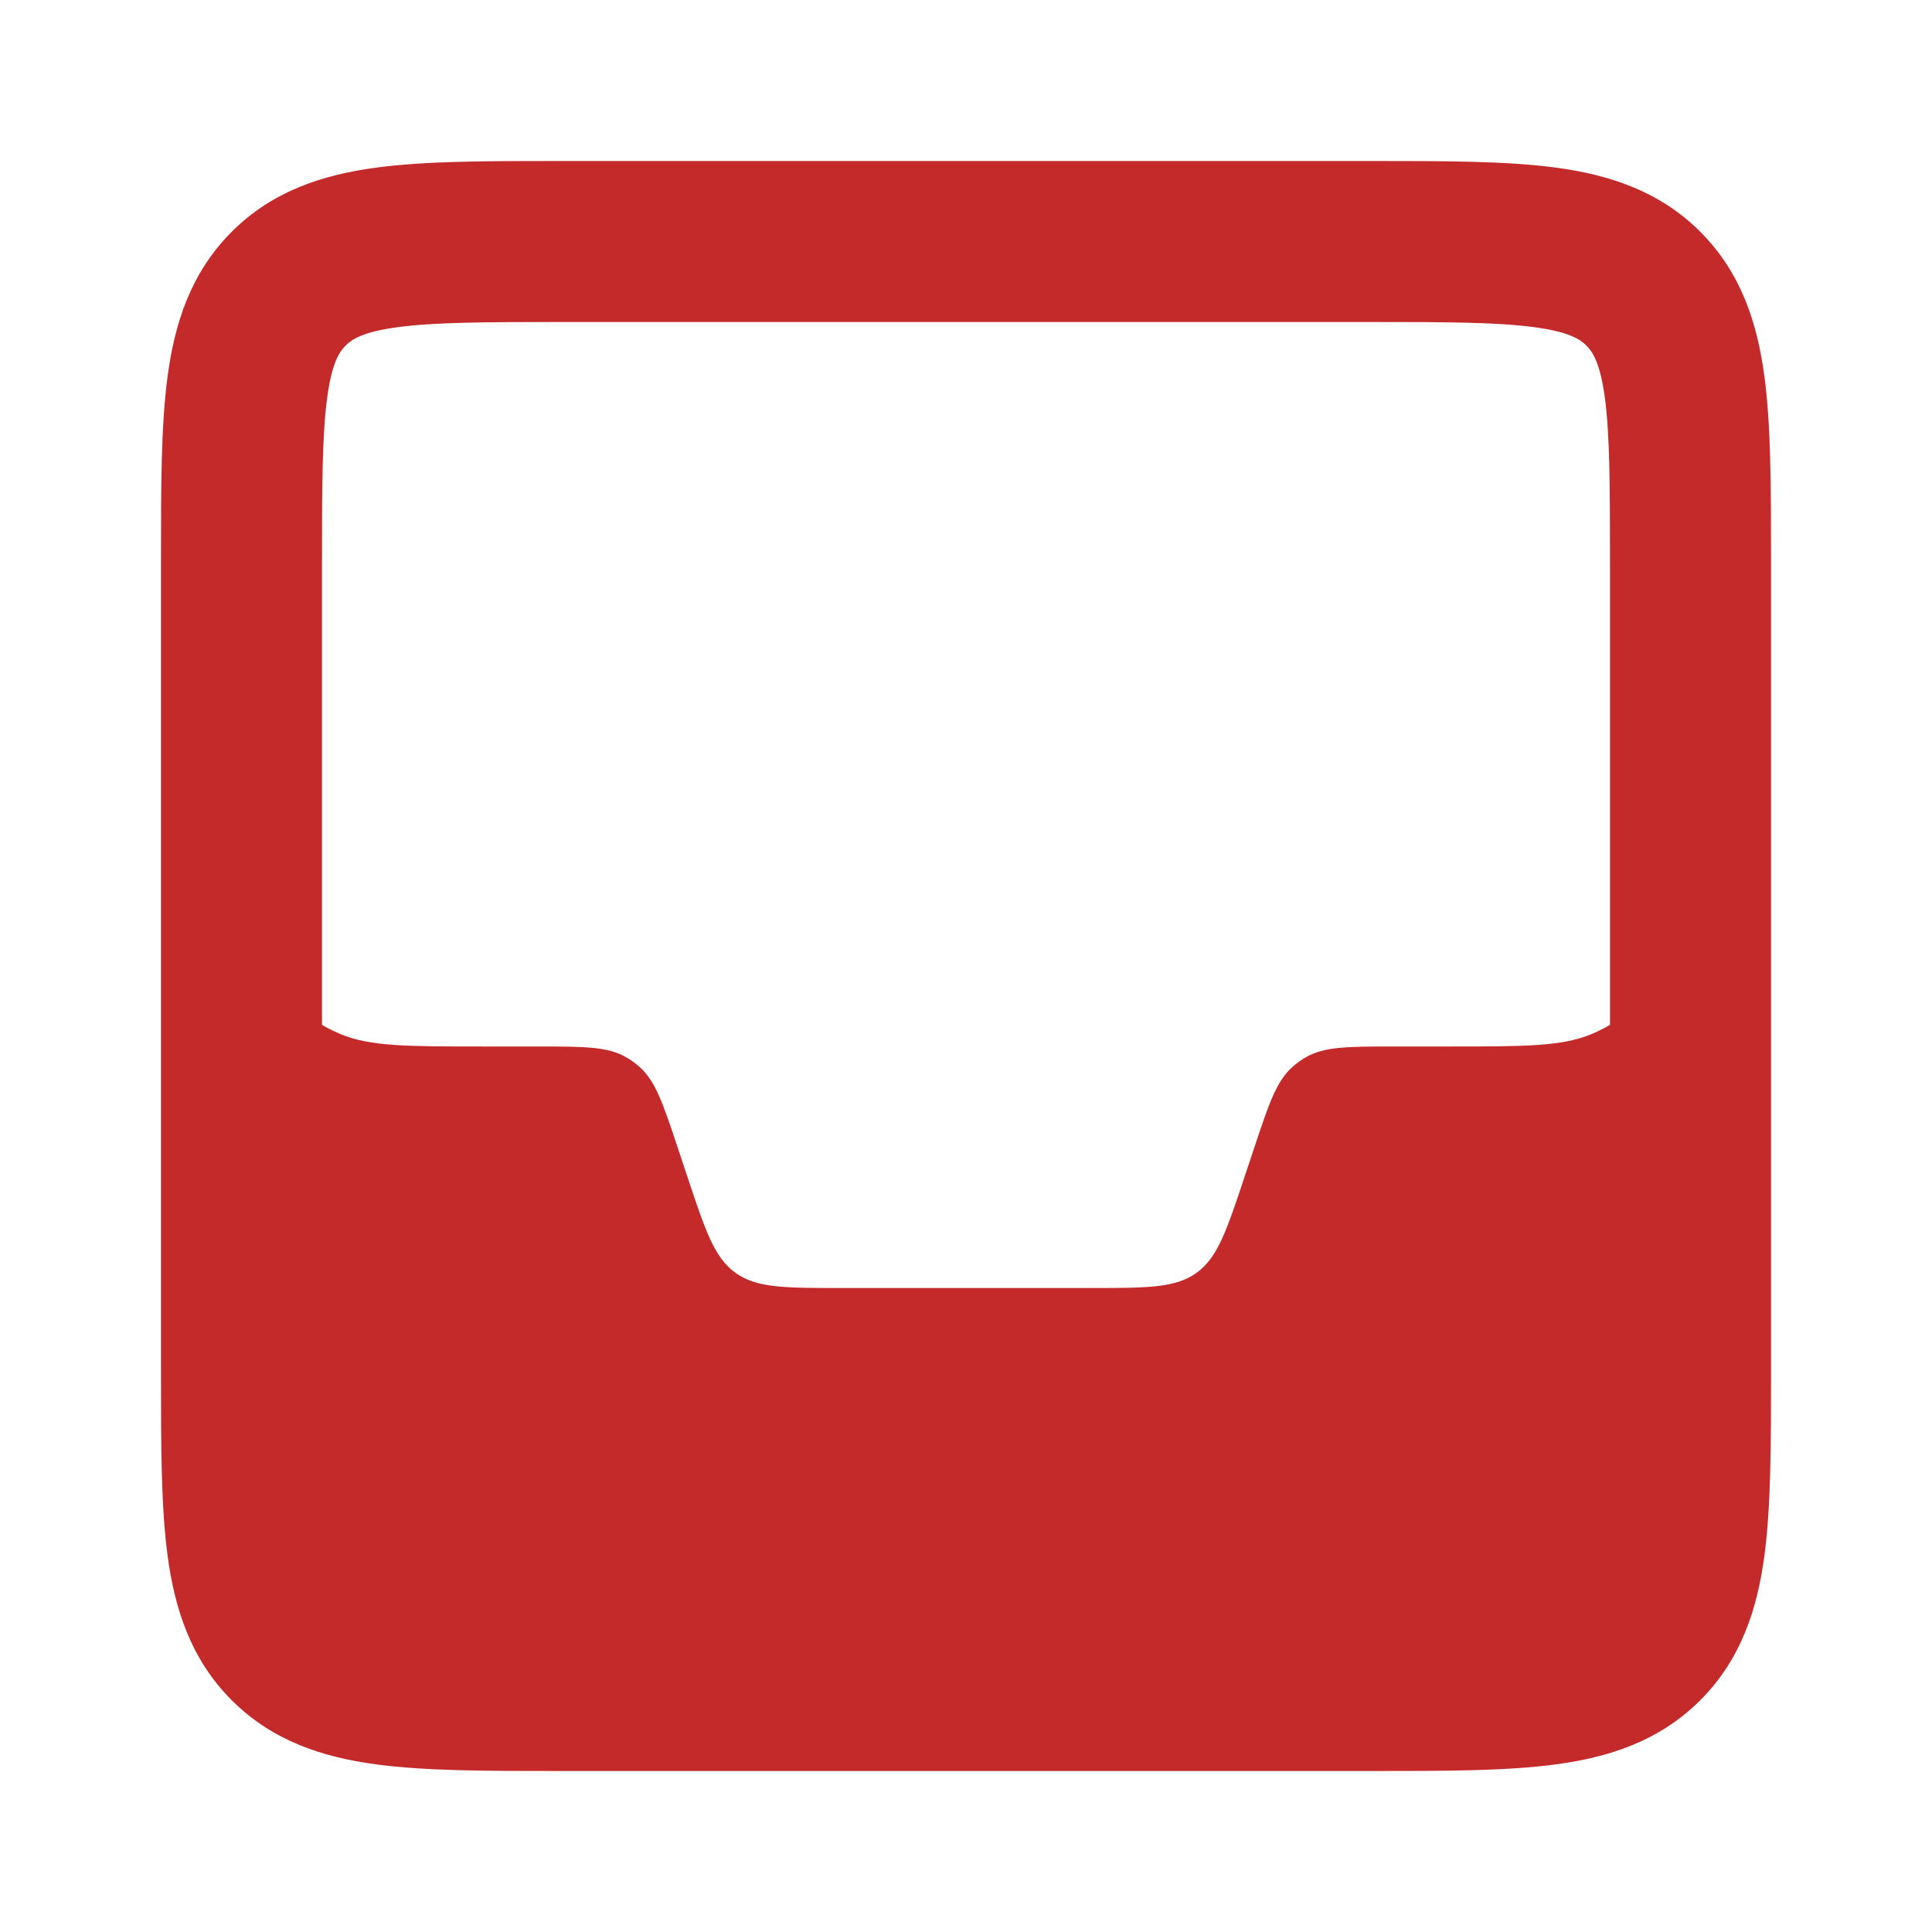
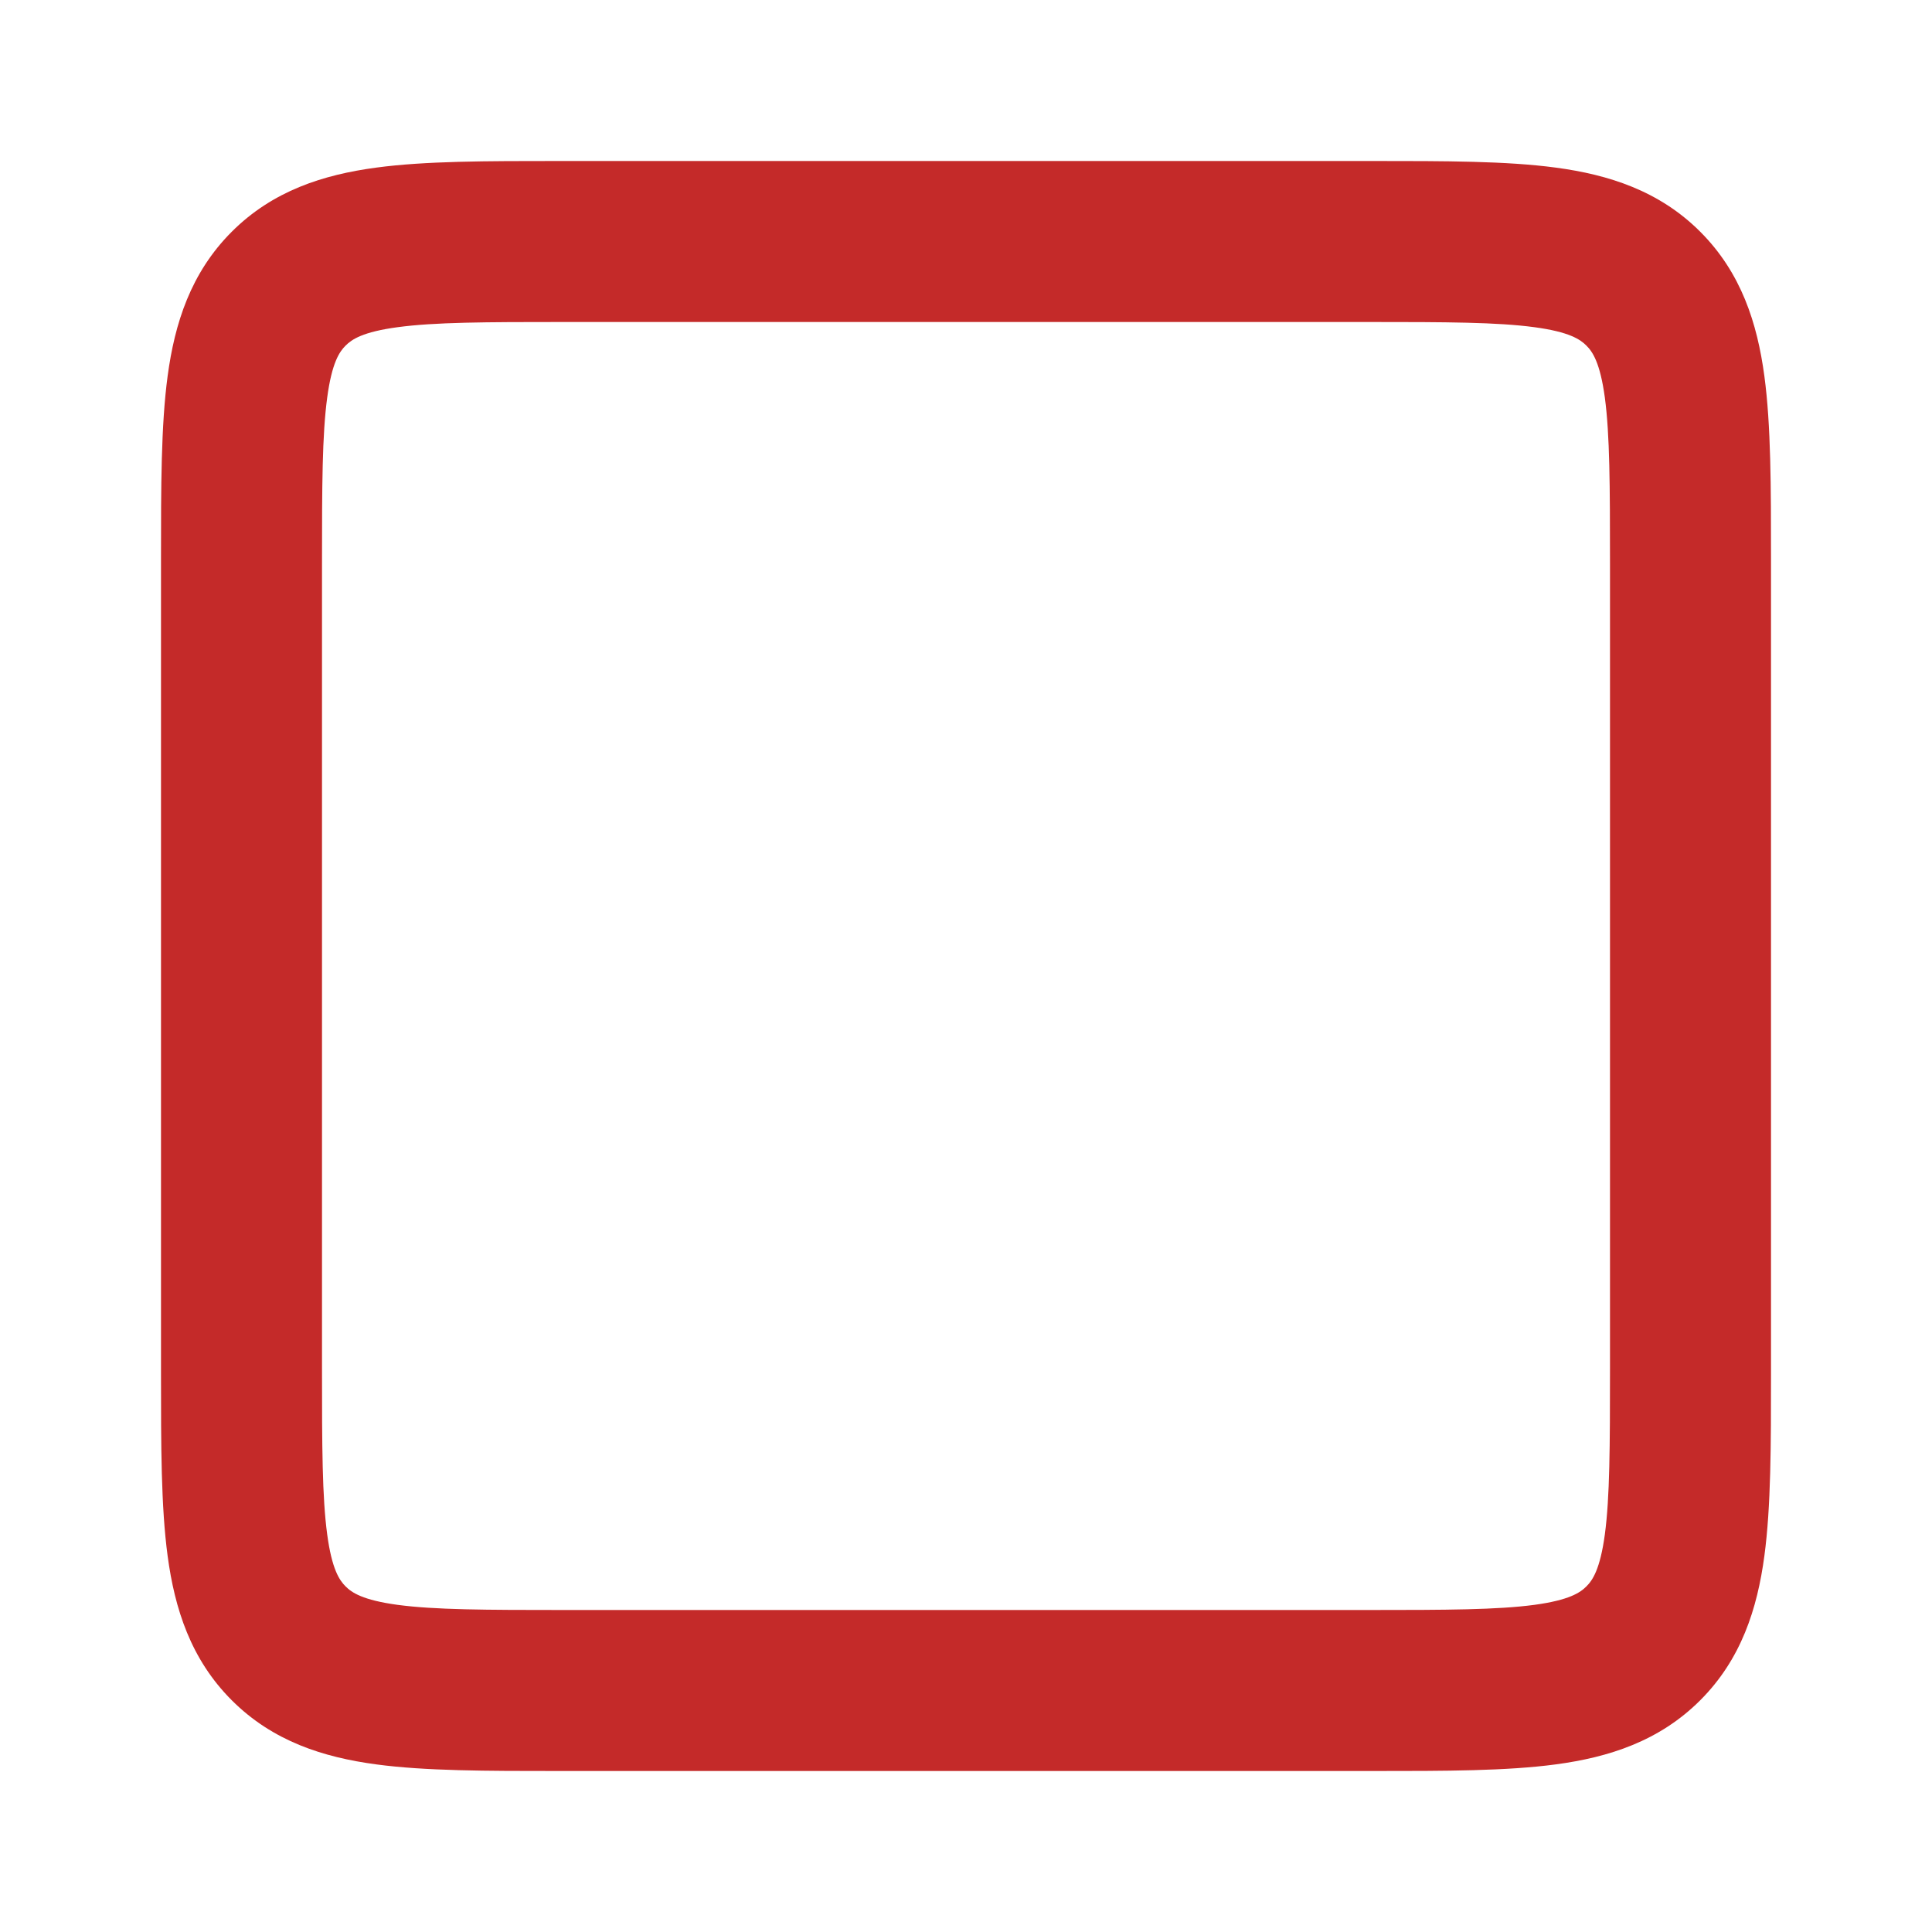
<svg xmlns="http://www.w3.org/2000/svg" width="42" height="42" viewBox="0 0 42 42" fill="none">
-   <path fill-rule="evenodd" clip-rule="evenodd" d="M36.75 17.5V26.25C36.75 31.2 36.75 33.675 35.212 35.212C33.675 36.75 31.2 36.75 26.25 36.75H15.75C10.8 36.75 8.325 36.75 6.788 35.212C5.25 33.675 5.25 31.2 5.25 26.25V17.5C5.25 19.131 5.25 19.946 5.516 20.589C5.872 21.447 6.553 22.128 7.411 22.484C8.054 22.75 8.869 22.75 10.5 22.75H11.682C12.699 22.75 13.207 22.75 13.613 22.984C13.716 23.043 13.812 23.113 13.9 23.191C14.251 23.502 14.412 23.984 14.733 24.949L14.952 25.607C15.337 26.762 15.53 27.339 15.988 27.67C16.446 28 17.055 28 18.273 28H23.727C24.945 28 25.554 28 26.012 27.67C26.47 27.339 26.663 26.762 27.048 25.607L27.267 24.949L27.267 24.949L27.267 24.949C27.588 23.984 27.749 23.502 28.1 23.191C28.188 23.113 28.285 23.043 28.387 22.984C28.793 22.75 29.301 22.75 30.318 22.75H31.5C33.131 22.75 33.946 22.75 34.589 22.484C35.447 22.128 36.128 21.447 36.484 20.589C36.75 19.946 36.75 19.131 36.75 17.5Z" fill="#C42A29" />
  <path fill-rule="evenodd" clip-rule="evenodd" d="M12.135 3.5C12.173 3.5 12.211 3.5 12.25 3.5L29.865 3.5C31.416 3.5 32.753 3.5 33.824 3.644C34.971 3.798 36.07 4.146 36.962 5.038C37.854 5.93 38.202 7.029 38.356 8.176C38.5 9.247 38.5 10.584 38.5 12.135V29.865C38.5 31.416 38.5 32.753 38.356 33.824C38.202 34.971 37.854 36.07 36.962 36.962C36.07 37.854 34.971 38.202 33.824 38.356C32.753 38.5 31.416 38.5 29.865 38.5H12.135C10.584 38.5 9.247 38.5 8.176 38.356C7.029 38.202 5.93 37.854 5.038 36.962C4.146 36.07 3.798 34.971 3.644 33.824C3.5 32.753 3.5 31.417 3.5 29.865L3.5 12.25C3.5 12.211 3.5 12.173 3.5 12.135C3.5 10.584 3.5 9.247 3.644 8.176C3.798 7.029 4.146 5.93 5.038 5.038C5.93 4.146 7.029 3.798 8.176 3.644C9.247 3.5 10.583 3.5 12.135 3.5ZM8.643 7.113C7.884 7.215 7.646 7.379 7.513 7.513C7.379 7.646 7.215 7.884 7.113 8.643C7.004 9.452 7 10.551 7 12.25V29.75C7 31.449 7.004 32.548 7.113 33.357C7.215 34.116 7.379 34.354 7.513 34.487C7.646 34.621 7.884 34.785 8.643 34.888C9.452 34.996 10.551 35 12.25 35H29.75C31.449 35 32.548 34.996 33.357 34.888C34.116 34.785 34.354 34.621 34.487 34.487C34.621 34.354 34.785 34.116 34.888 33.357C34.996 32.548 35 31.449 35 29.75V12.25C35 10.551 34.996 9.452 34.888 8.643C34.785 7.884 34.621 7.646 34.487 7.513C34.354 7.379 34.116 7.215 33.357 7.113C32.548 7.004 31.449 7 29.75 7H12.25C10.551 7 9.452 7.004 8.643 7.113Z" fill="#C42A29" />
</svg>